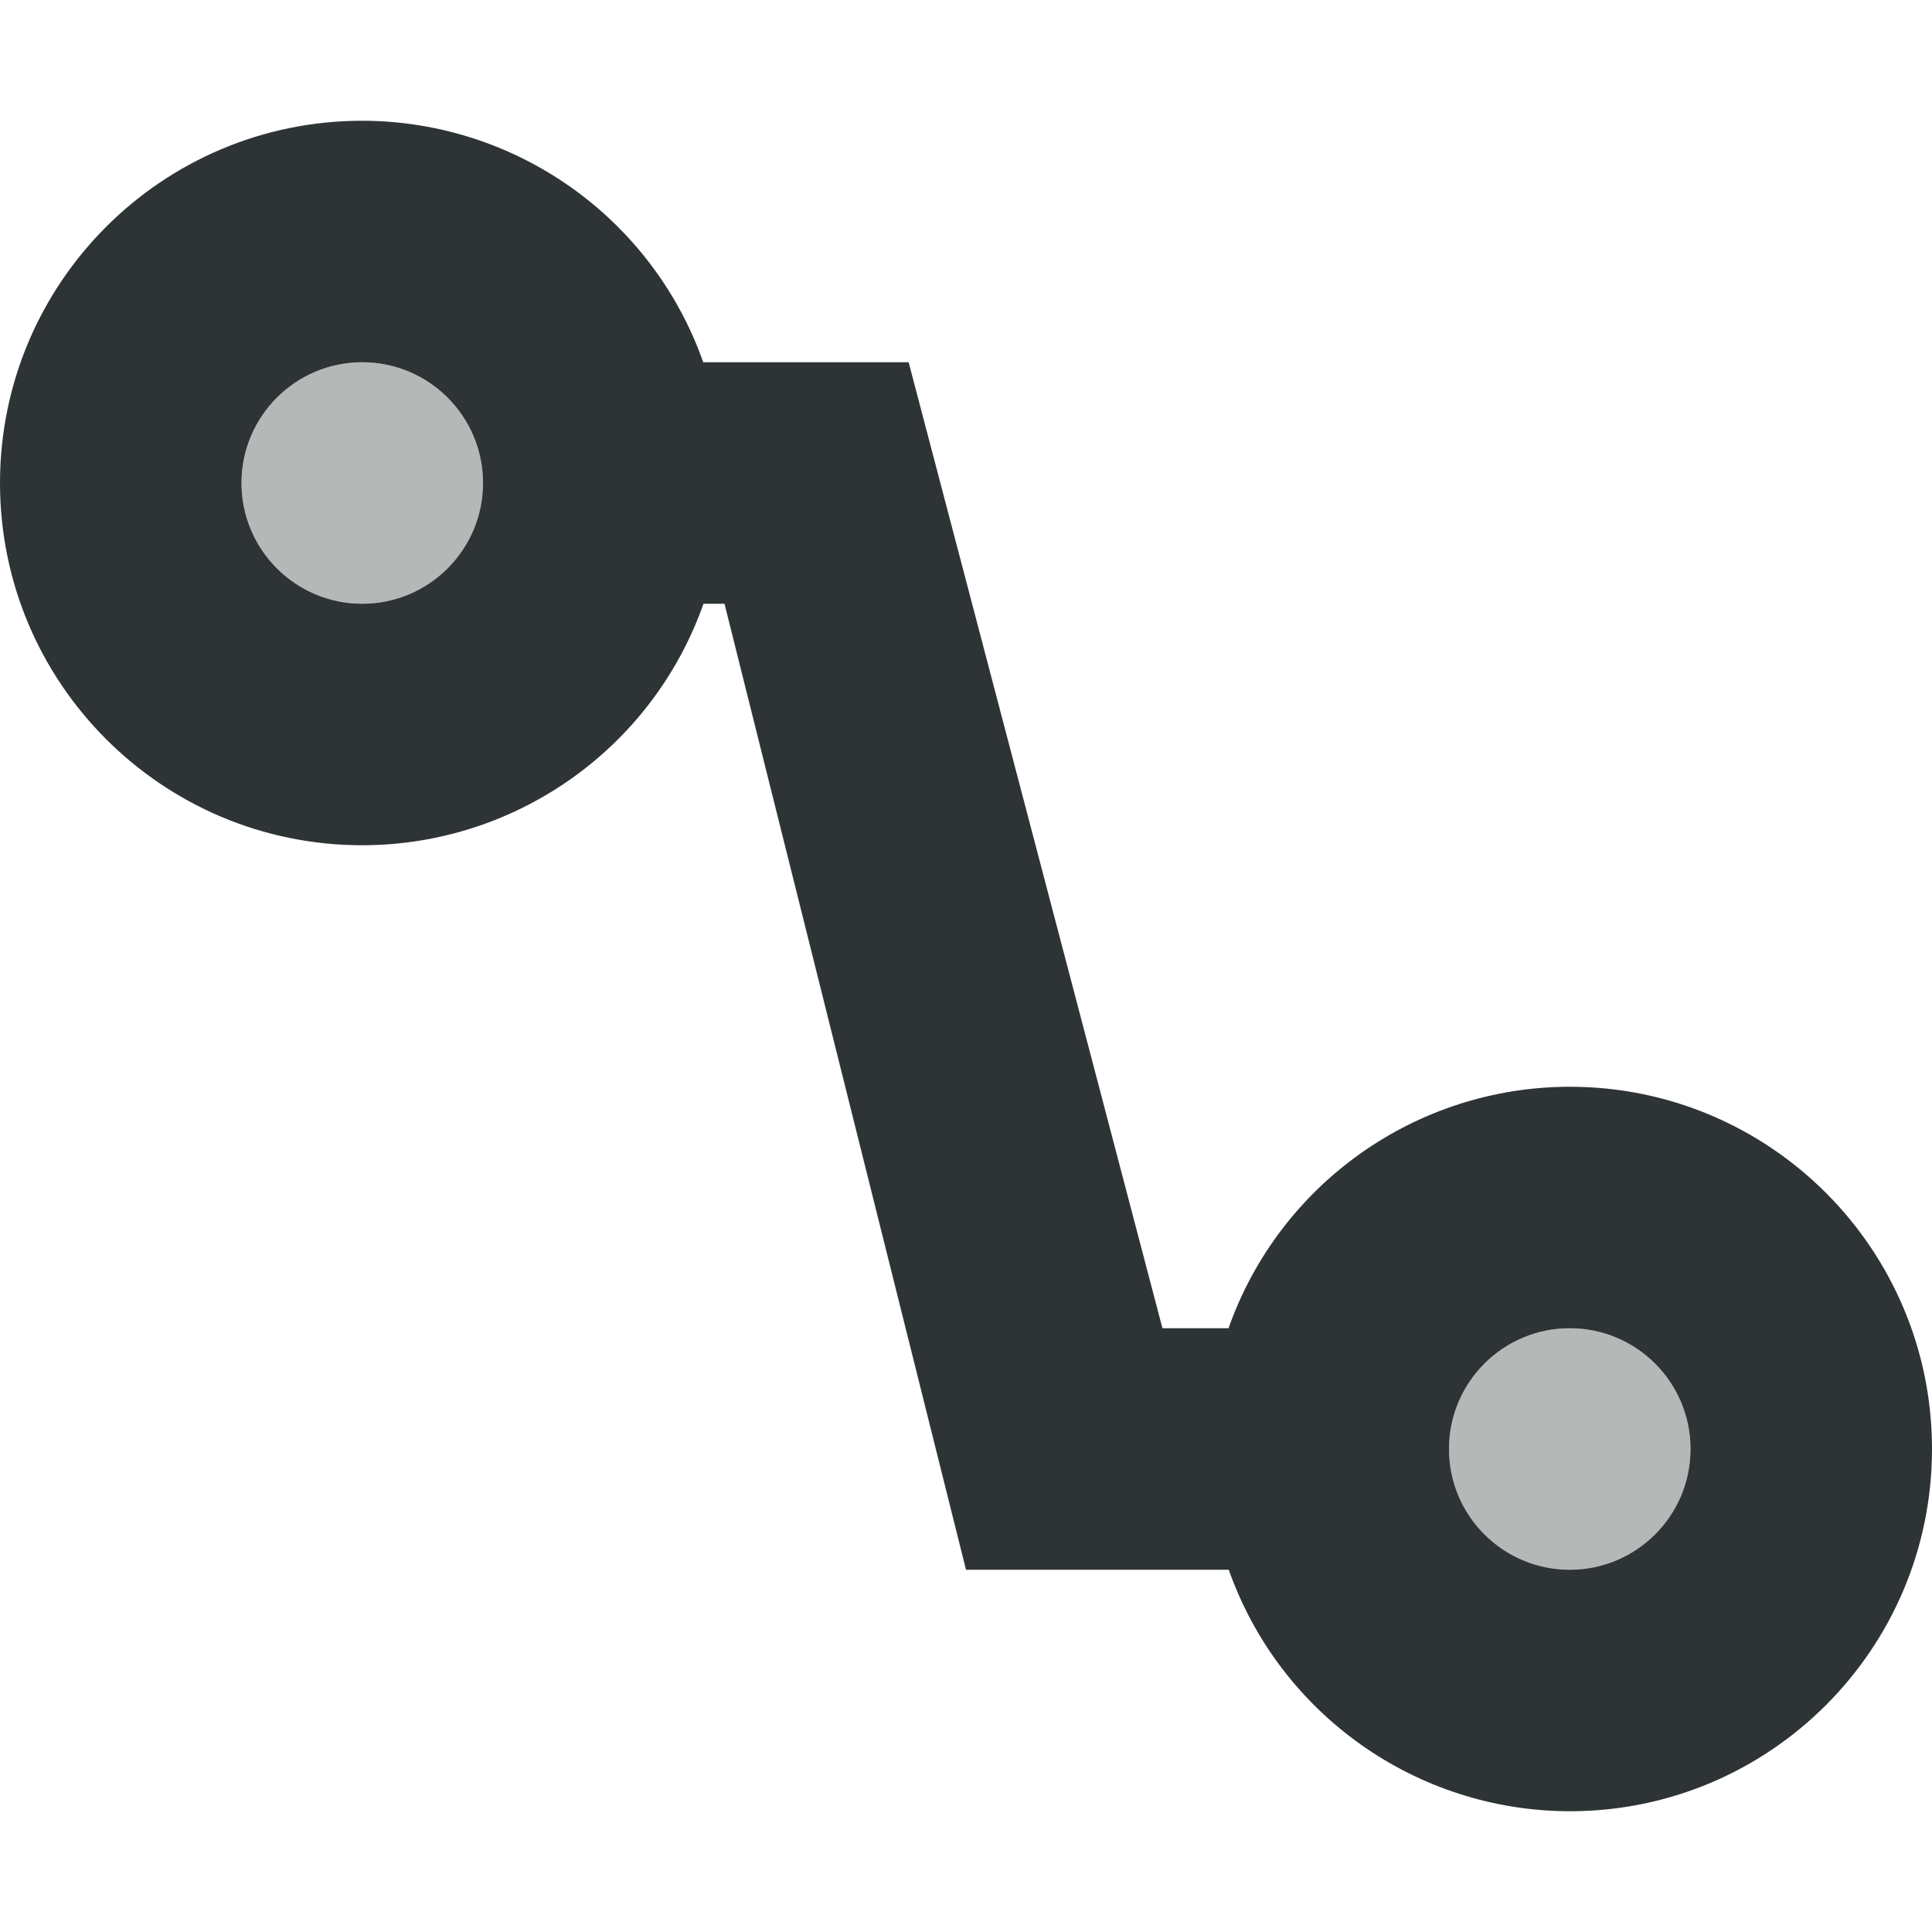
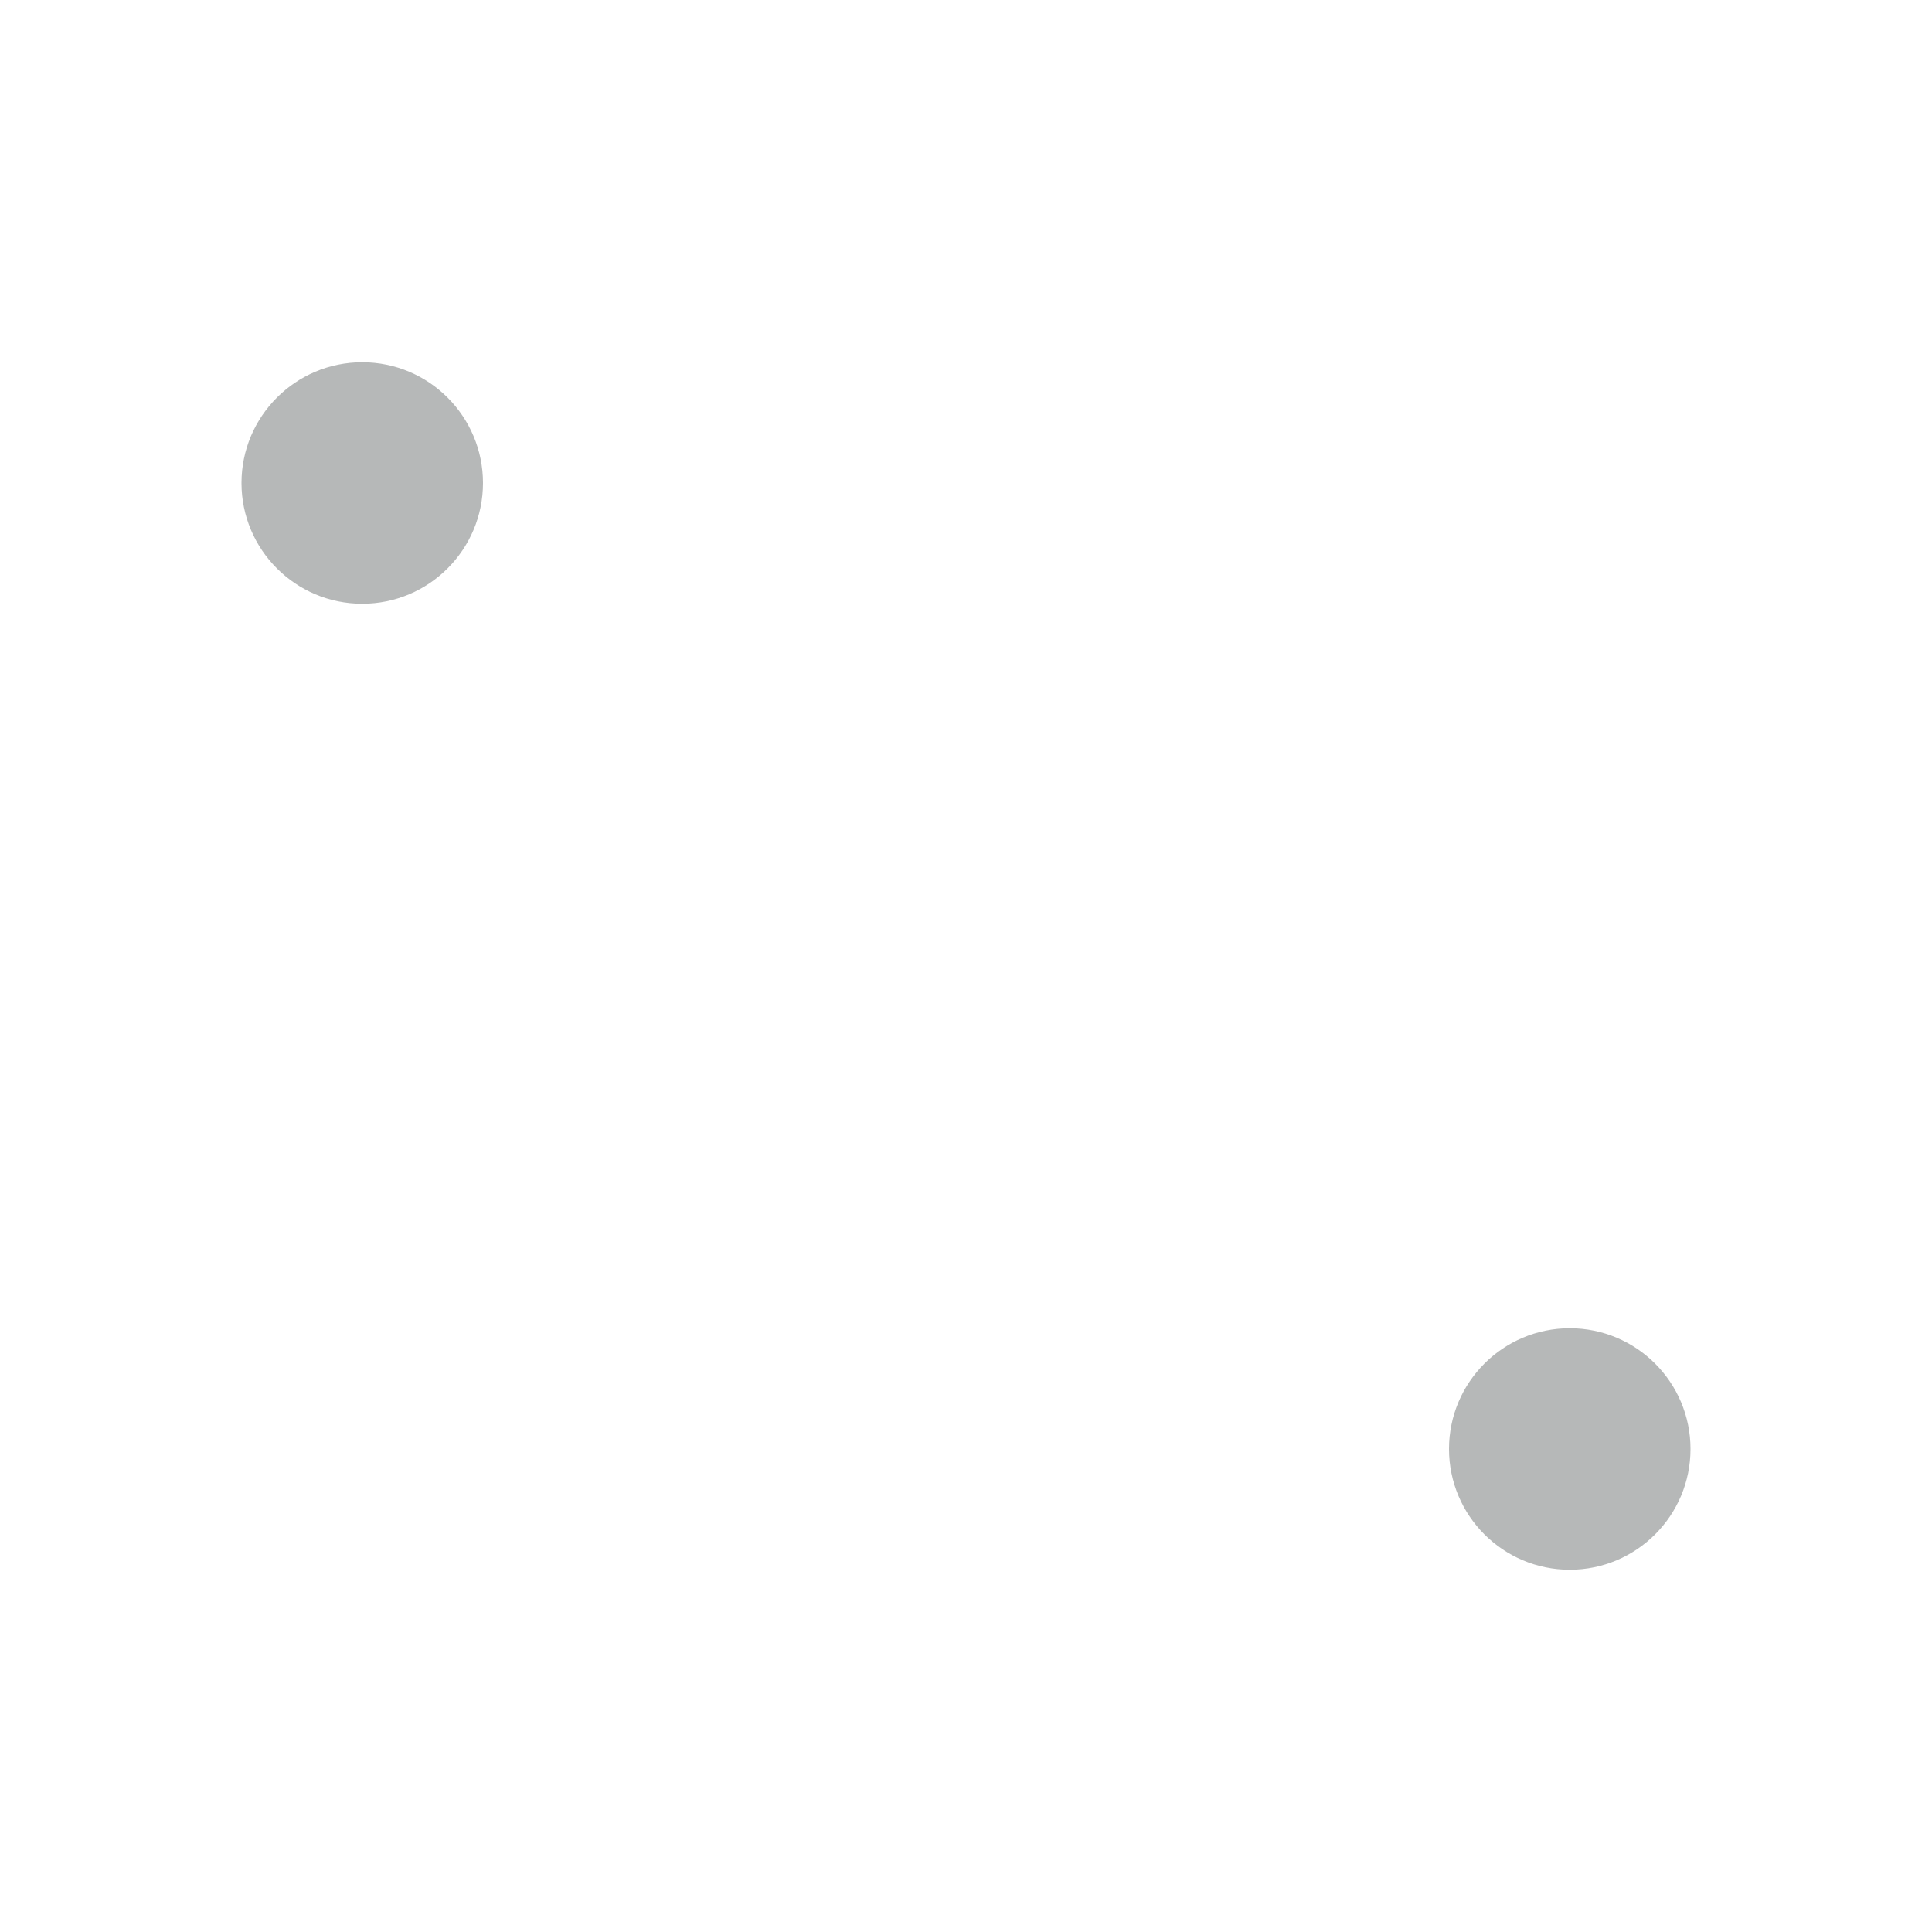
<svg xmlns="http://www.w3.org/2000/svg" viewBox="0 0 16 16">
  <g fill="#2e3436">
-     <path d="m3 1c-1.657-0-3 1.343-3 3 0 1.657 1.343 3 3 3 1.271-.001 2.403-.802 2.826-2h.174l2 8h2.176c.423 1.197 1.554 1.998 2.824 2 1.657 0 3-1.343 3-3-0-1.657-1.343-3-3-3-1.271.001-2.403.802-2.826 2h-.547l-2.102-8h-1.701c-.423-1.197-1.554-1.998-2.824-2zm0 2c.552 0 1 .448 1 1s-.448 1-1 1-1-.448-1-1 .448-1 1-1zm10 8c.552 0 1 .448 1 1s-.448 1-1 1-1-.448-1-1 .448-1 1-1z" />
-     <path d="m3 3c-.552 0-1 .448-1 1s.448 1 1 1 1-.448 1-1-.448-1-1-1zm10 8c-.552 0-1 .448-1 1s.448 1 1 1 1-.448 1-1-.448-1-1-1z" opacity=".35" />
+     <path d="m3 3c-.552 0-1 .448-1 1s.448 1 1 1 1-.448 1-1-.448-1-1-1zm10 8c-.552 0-1 .448-1 1s.448 1 1 1 1-.448 1-1-.448-1-1-1" opacity=".35" />
  </g>
</svg>